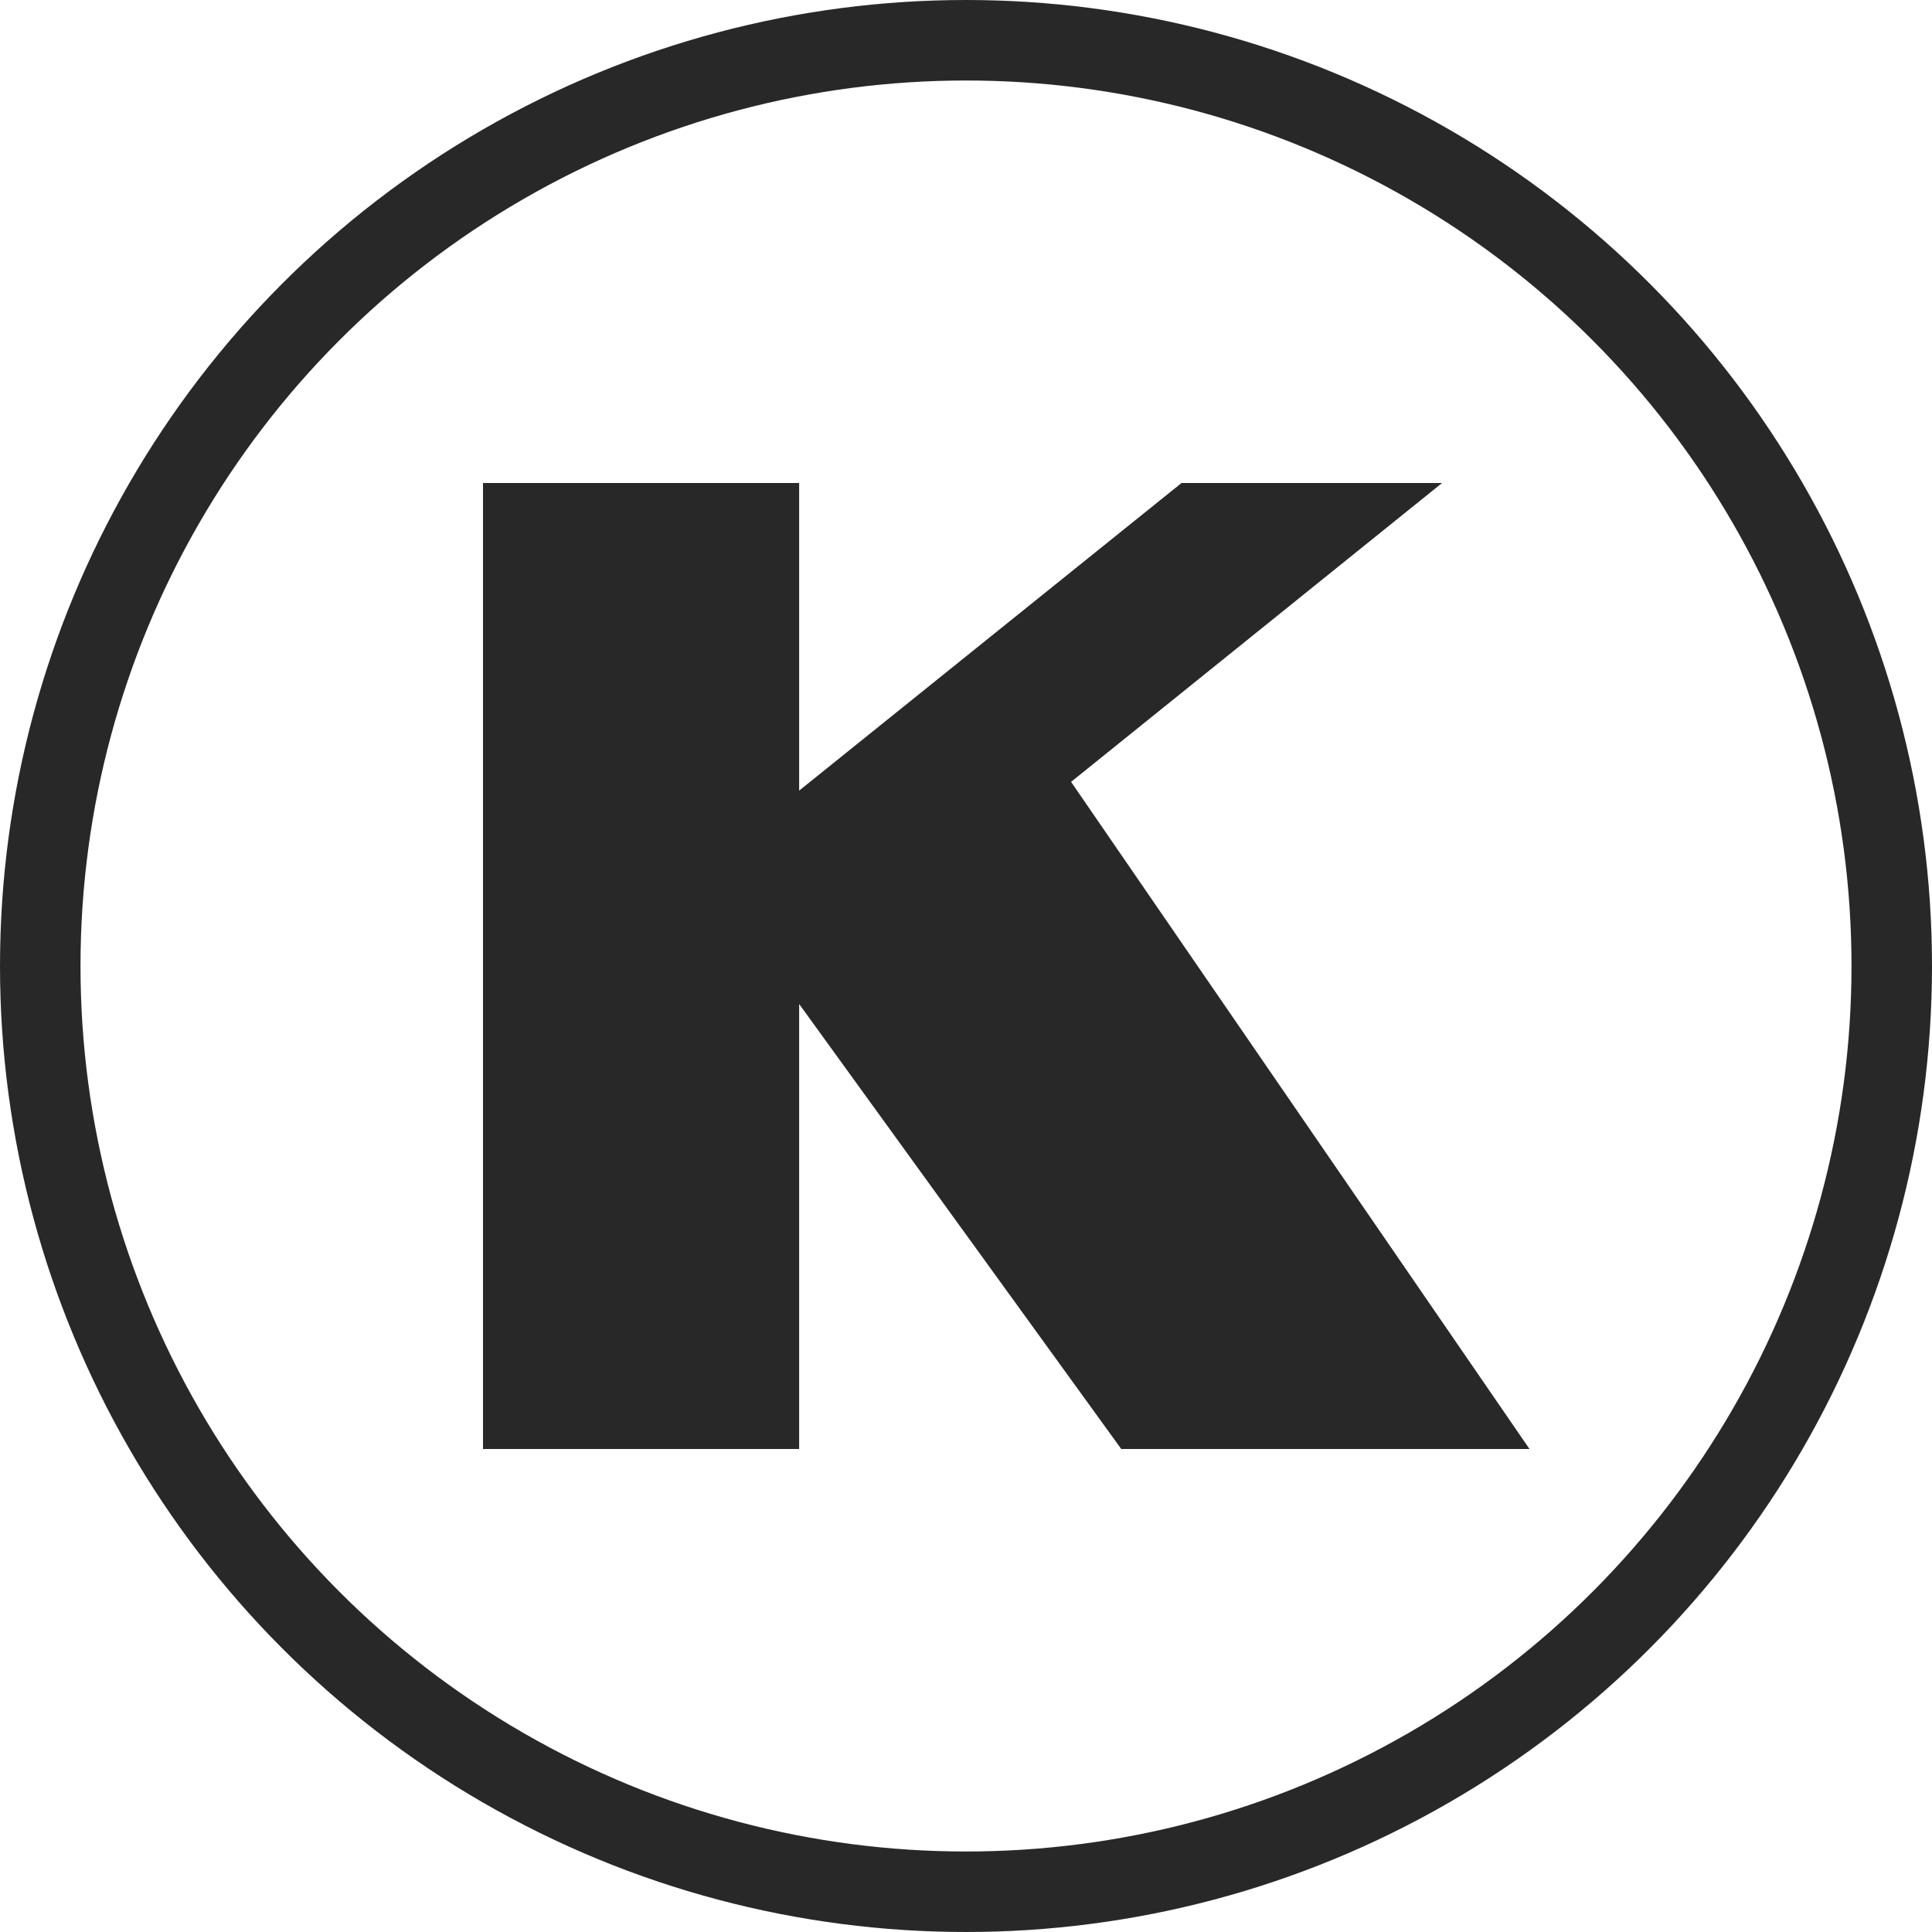
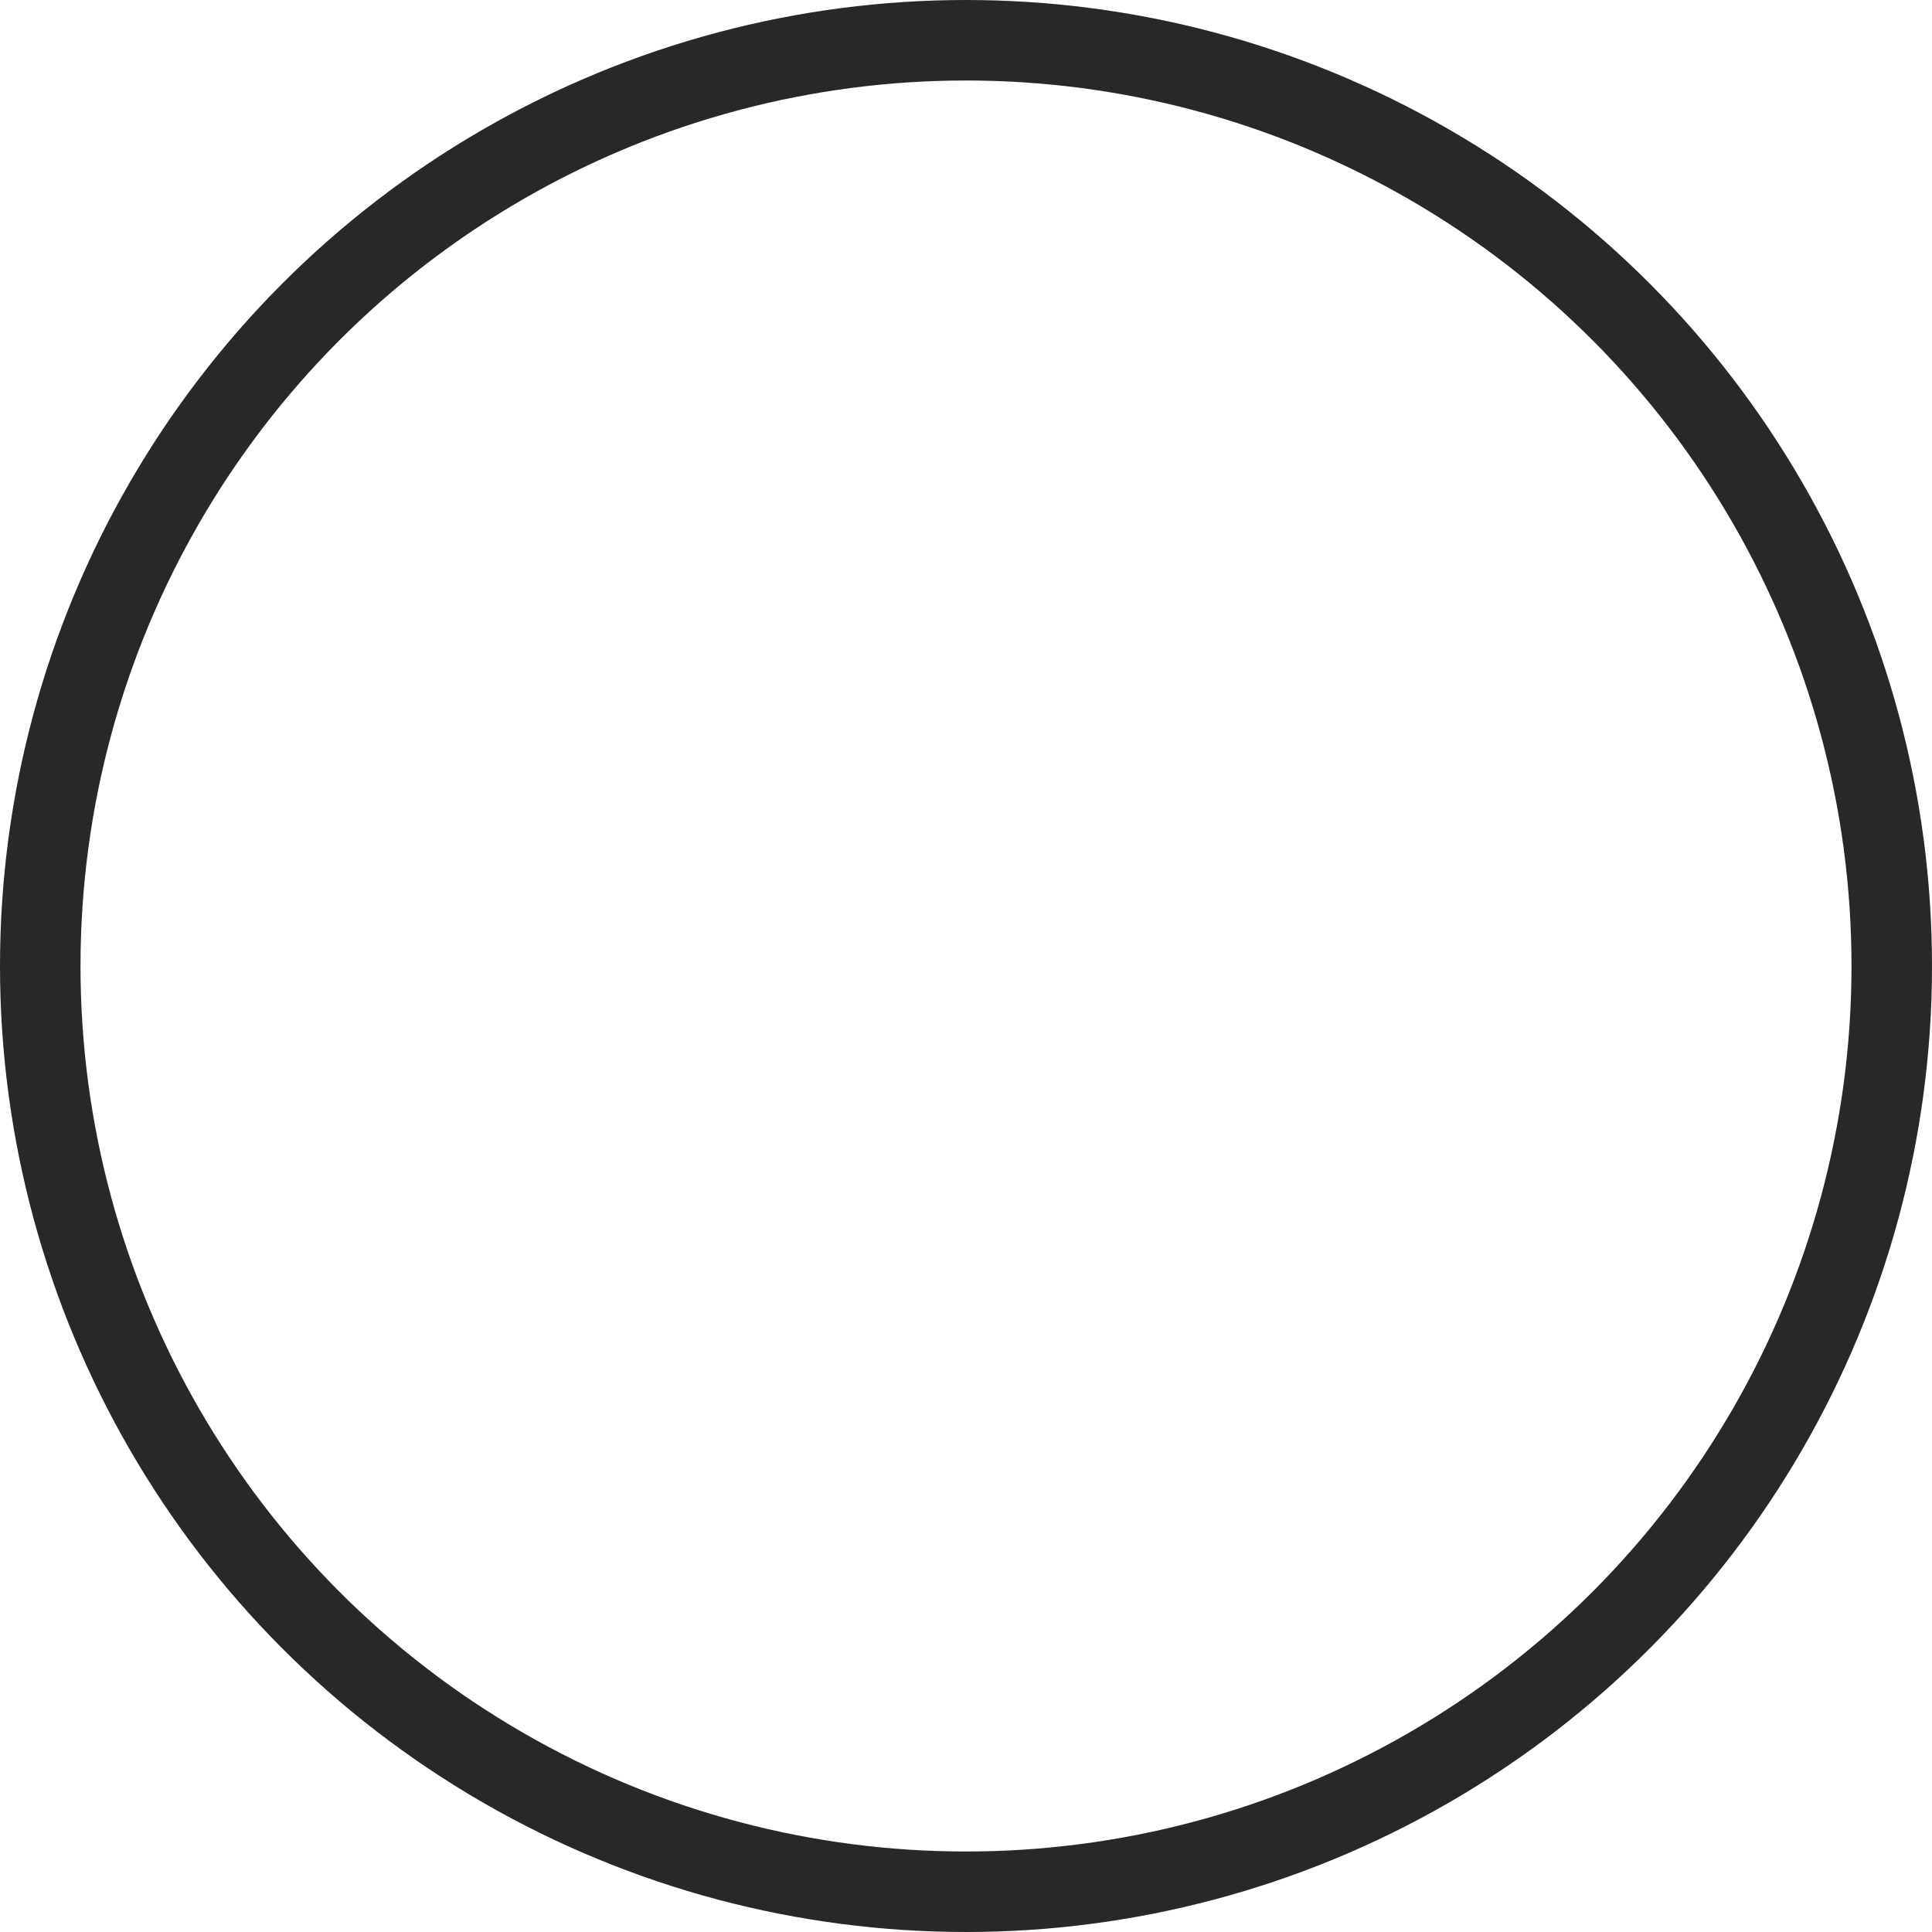
<svg xmlns="http://www.w3.org/2000/svg" width="36px" height="36px" viewBox="0 0 36 36" version="1.1">
  <title>C812D89C-D087-4296-AAC8-42E97ADDCD64</title>
  <desc>Created with sketchtool.</desc>
  <g id="UX---Wireframes" stroke="none" stroke-width="1" fill="none" fill-rule="evenodd">
    <g id="Product_Details_Design" transform="translate(-702, -399)">
      <g id="Kosher" transform="translate(702, 399)">
        <circle id="Oval" stroke="#282828" stroke-width="1.5" cx="18" cy="18" r="17.25" />
-         <polygon id="Path-2" fill="#282828" points="9 9 14.891 9 14.891 14.732 22.016 9 26.871 9 19.958 14.569 28.5 27 20.893 27 14.891 18.708 14.891 27 9 27" />
      </g>
    </g>
  </g>
</svg>